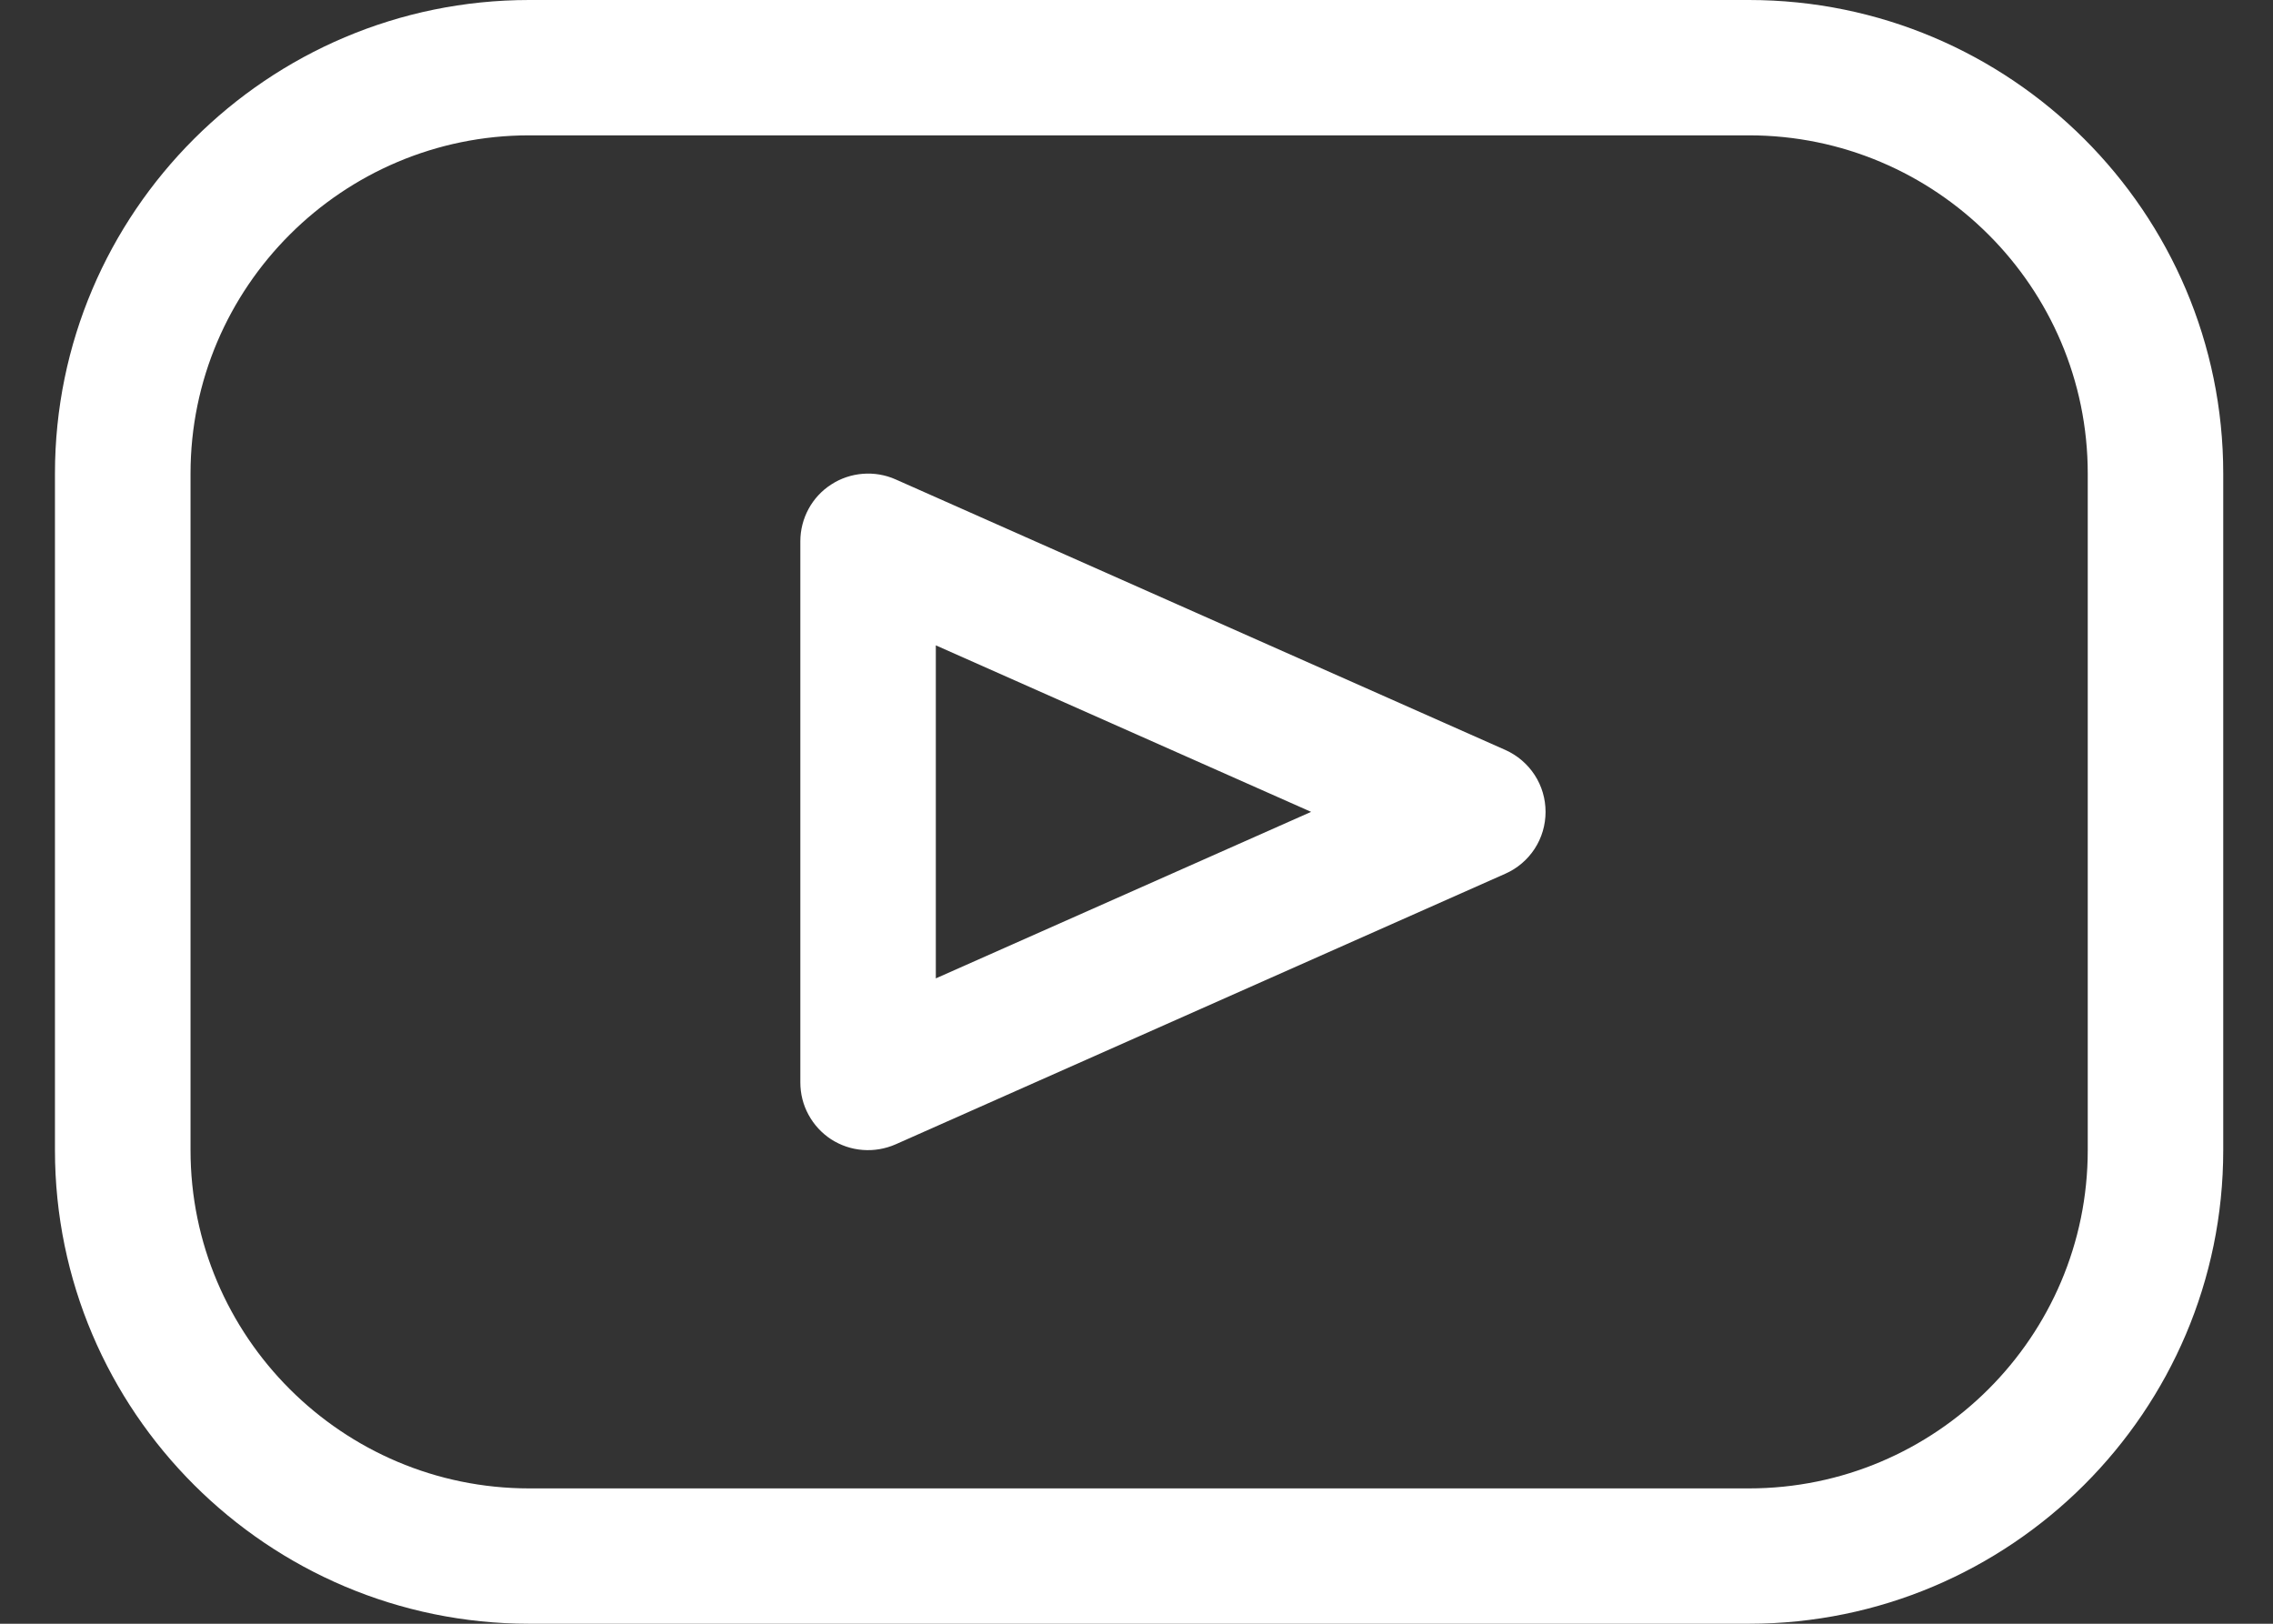
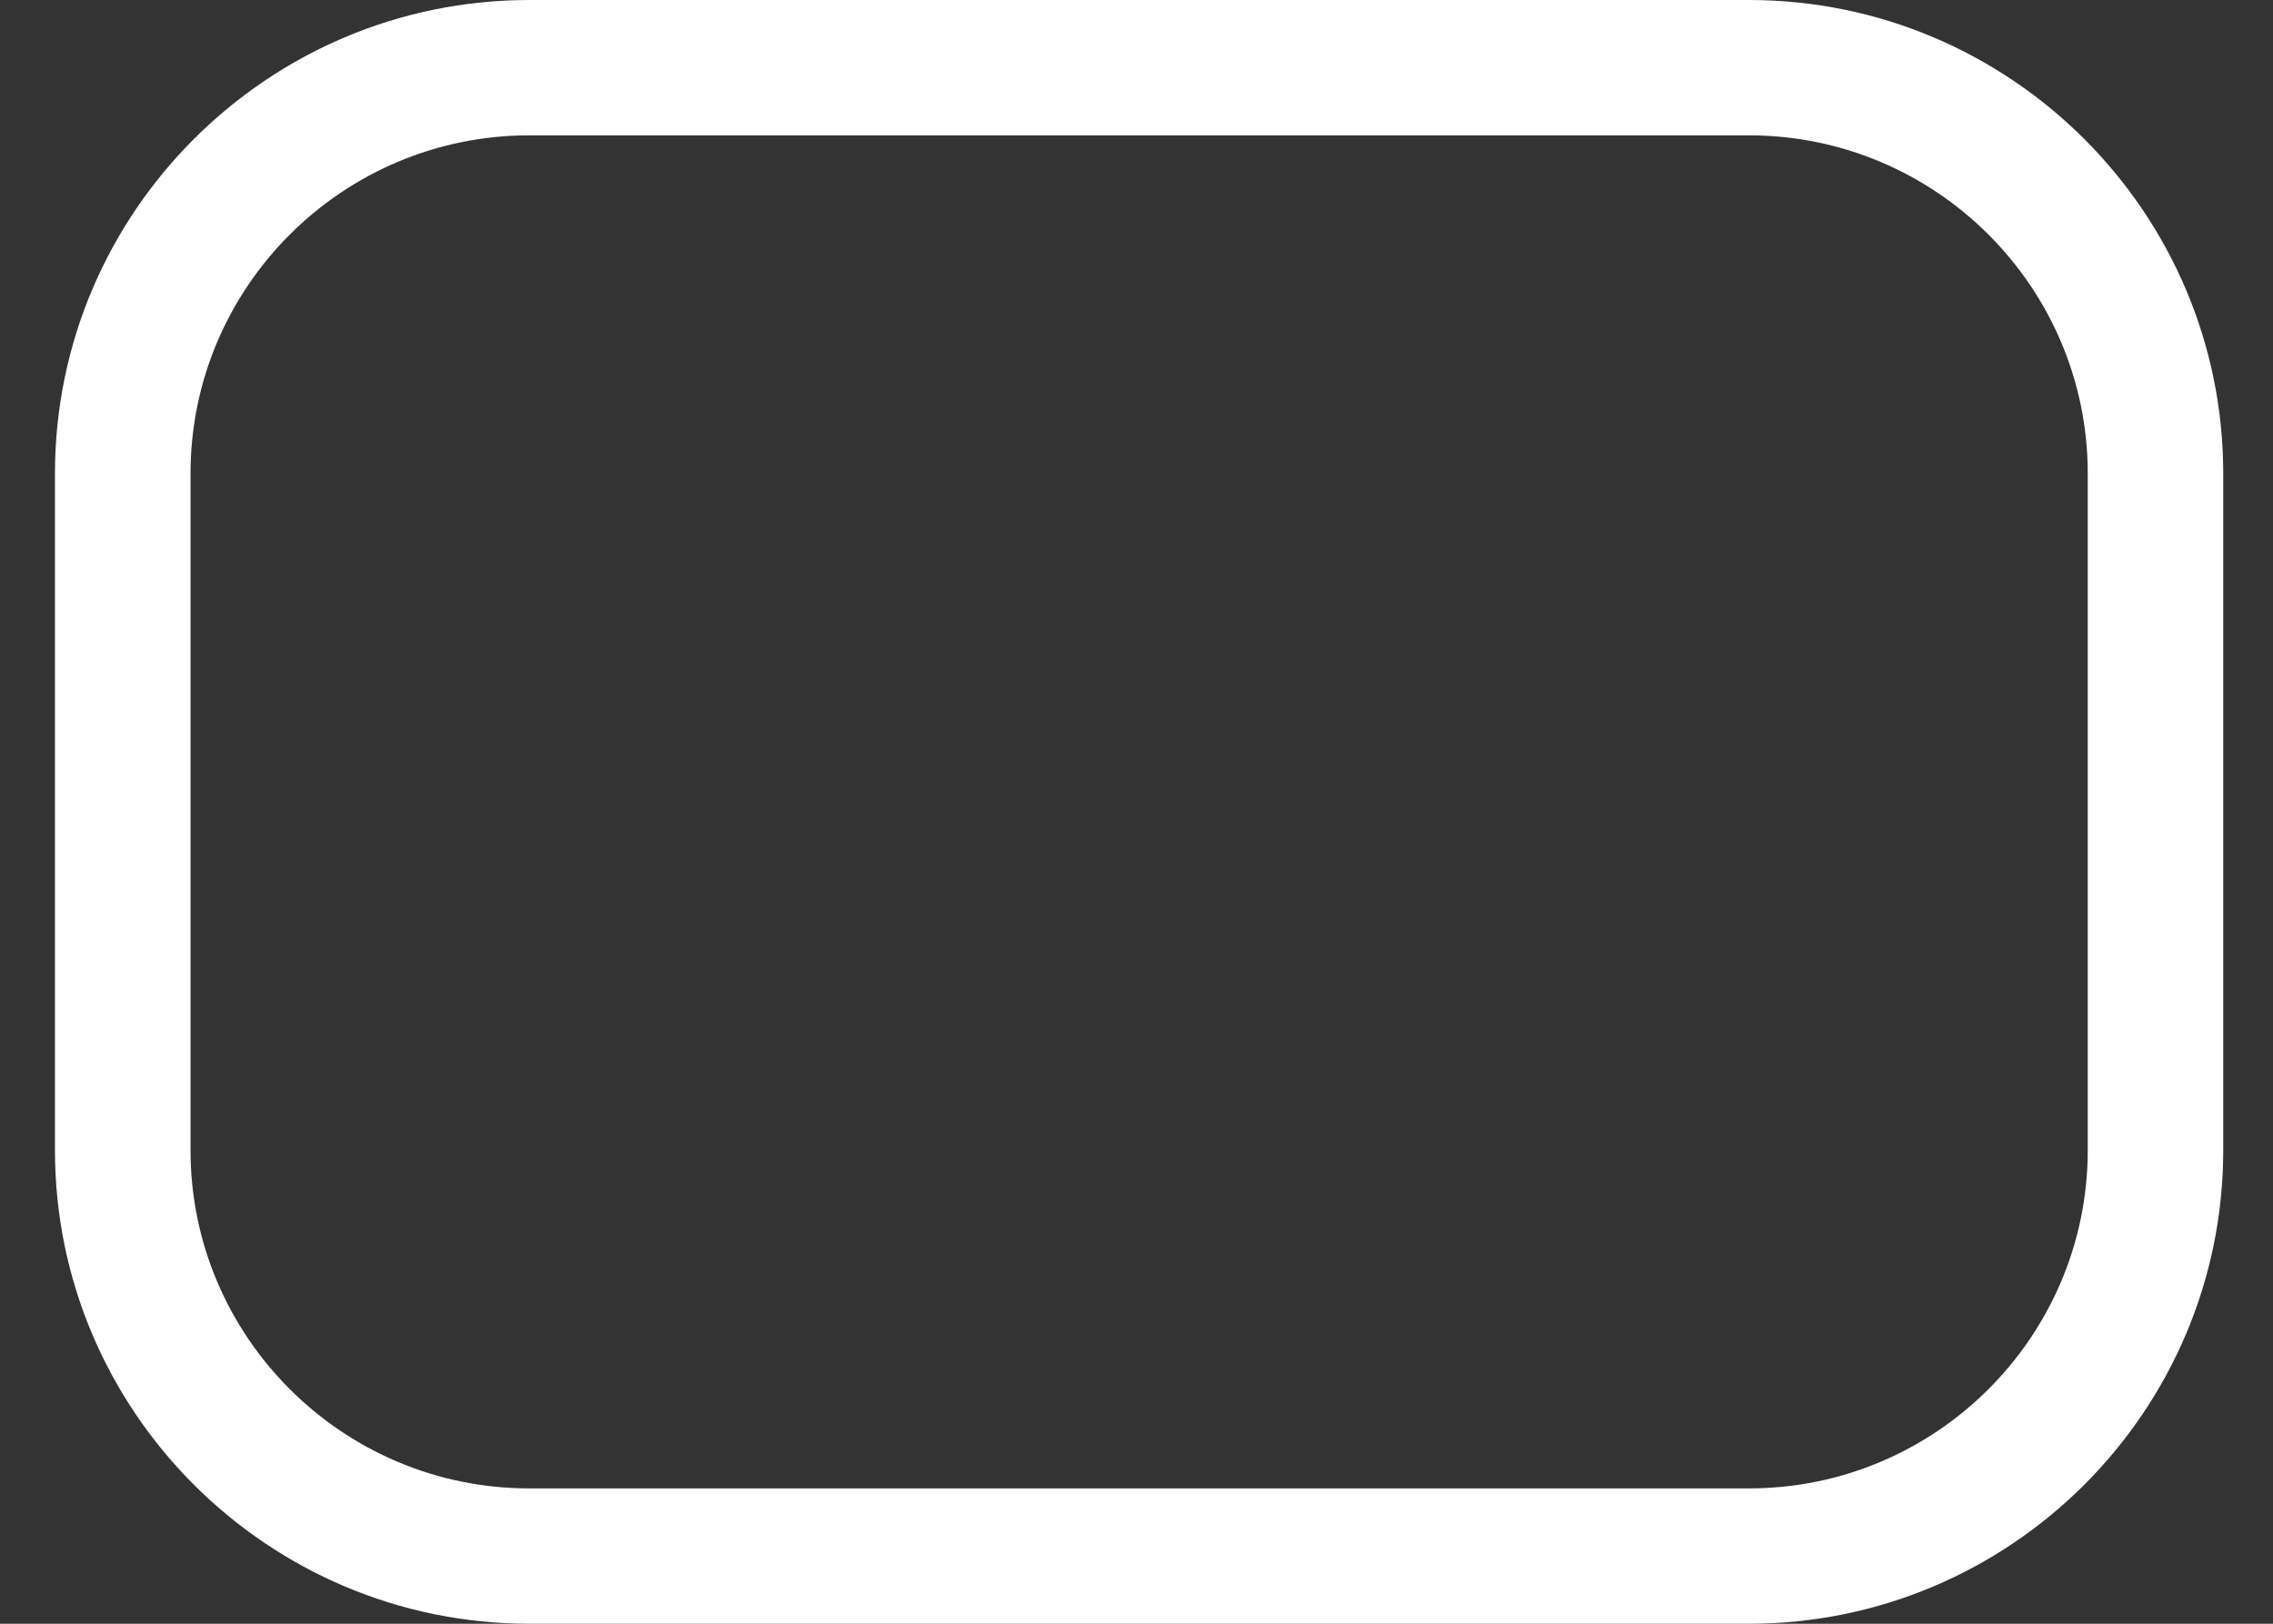
<svg xmlns="http://www.w3.org/2000/svg" width="28" height="20" viewBox="0 0 28 20" fill="none">
  <rect x="0" y="0" width="28" height="20" fill="#333333" stroke="none" />
  <path d="M21.544 0H6.52C3.298 0 0.677 2.617 0.677 5.833V14.167C0.677 17.383 3.298 20 6.52 20H21.544C24.766 20 27.387 17.383 27.387 14.167V5.833C27.387 2.617 24.766 0 21.544 0ZM25.718 14.167C25.718 16.464 23.846 18.333 21.544 18.333H6.52C4.219 18.333 2.347 16.464 2.347 14.167V5.833C2.347 3.536 4.219 1.667 6.52 1.667H21.544C23.846 1.667 25.718 3.536 25.718 5.833V14.167Z" fill="white" />
-   <path d="M18.545 9.238L11.033 5.905C10.905 5.848 10.766 5.825 10.628 5.836C10.489 5.847 10.355 5.892 10.239 5.968C10.122 6.043 10.026 6.147 9.96 6.269C9.894 6.391 9.859 6.528 9.859 6.666V13.333C9.859 13.472 9.893 13.609 9.96 13.731C10.026 13.853 10.122 13.957 10.238 14.033C10.355 14.108 10.489 14.154 10.627 14.164C10.766 14.175 10.905 14.151 11.033 14.095L18.545 10.761C18.692 10.696 18.817 10.589 18.905 10.454C18.993 10.319 19.039 10.161 19.039 10C19.039 9.839 18.993 9.681 18.905 9.546C18.817 9.411 18.692 9.304 18.545 9.238ZM11.528 12.051V7.949L16.151 10L11.528 12.051Z" fill="white" />
</svg>